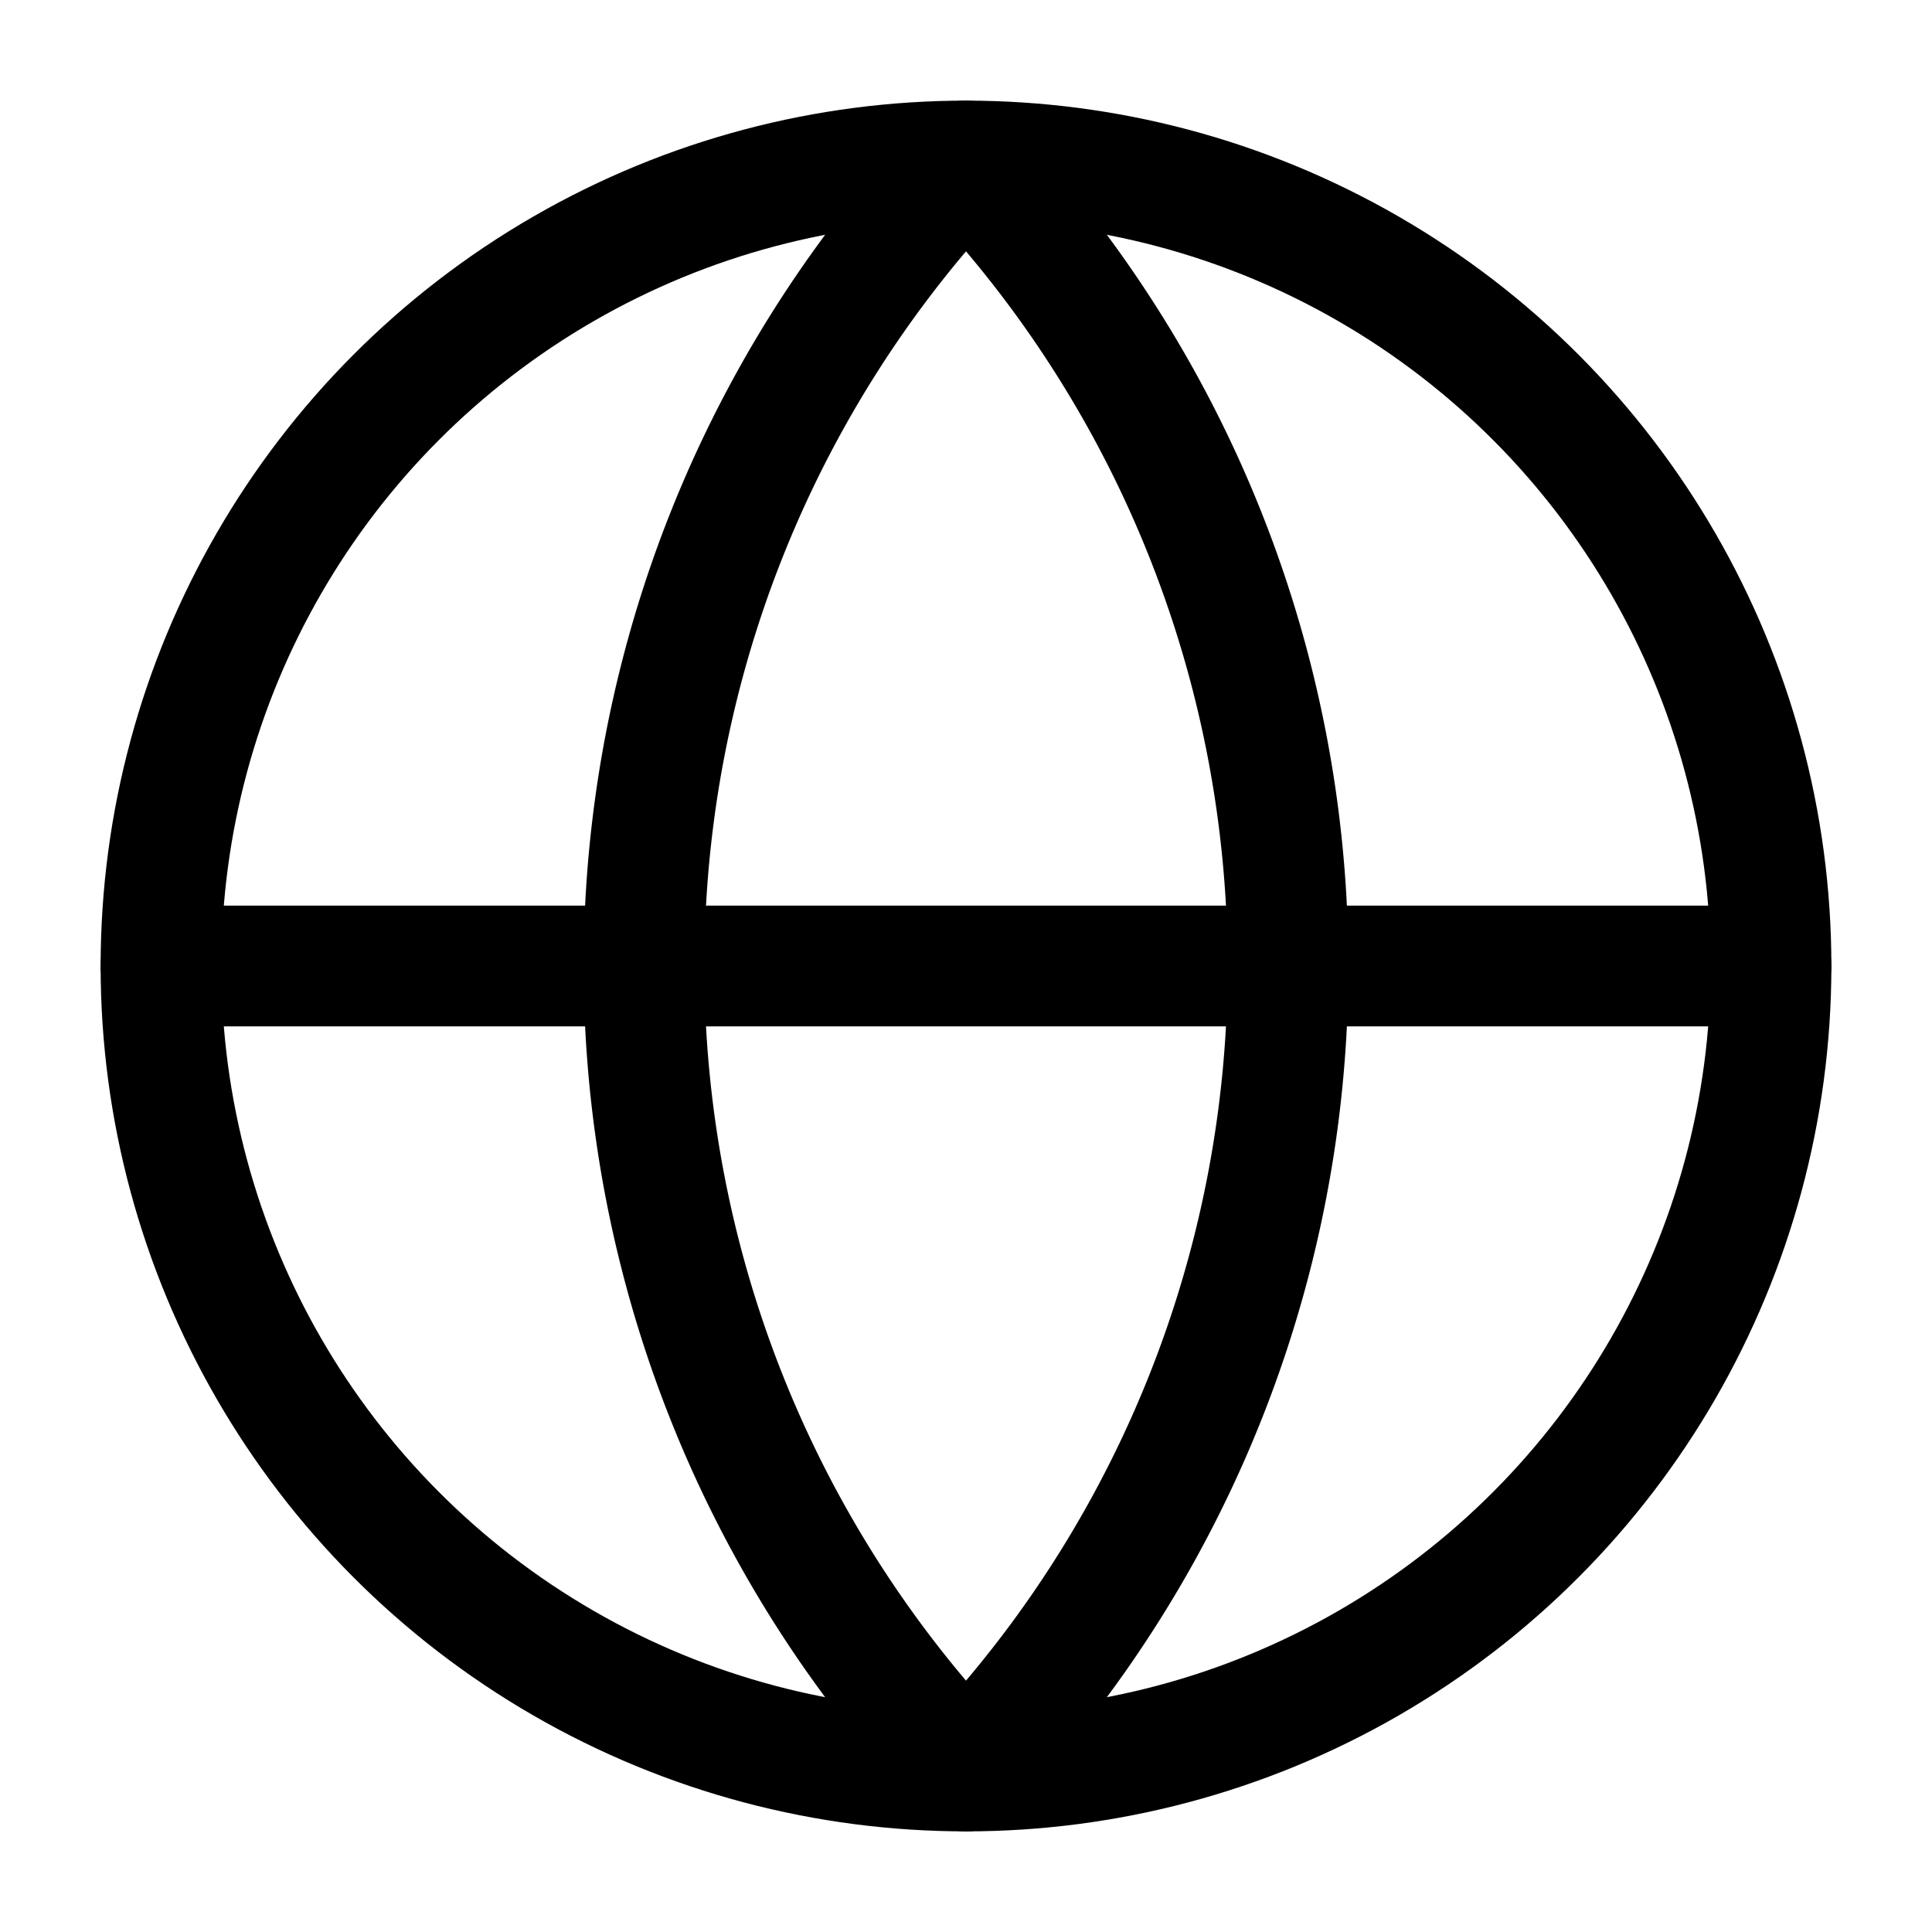
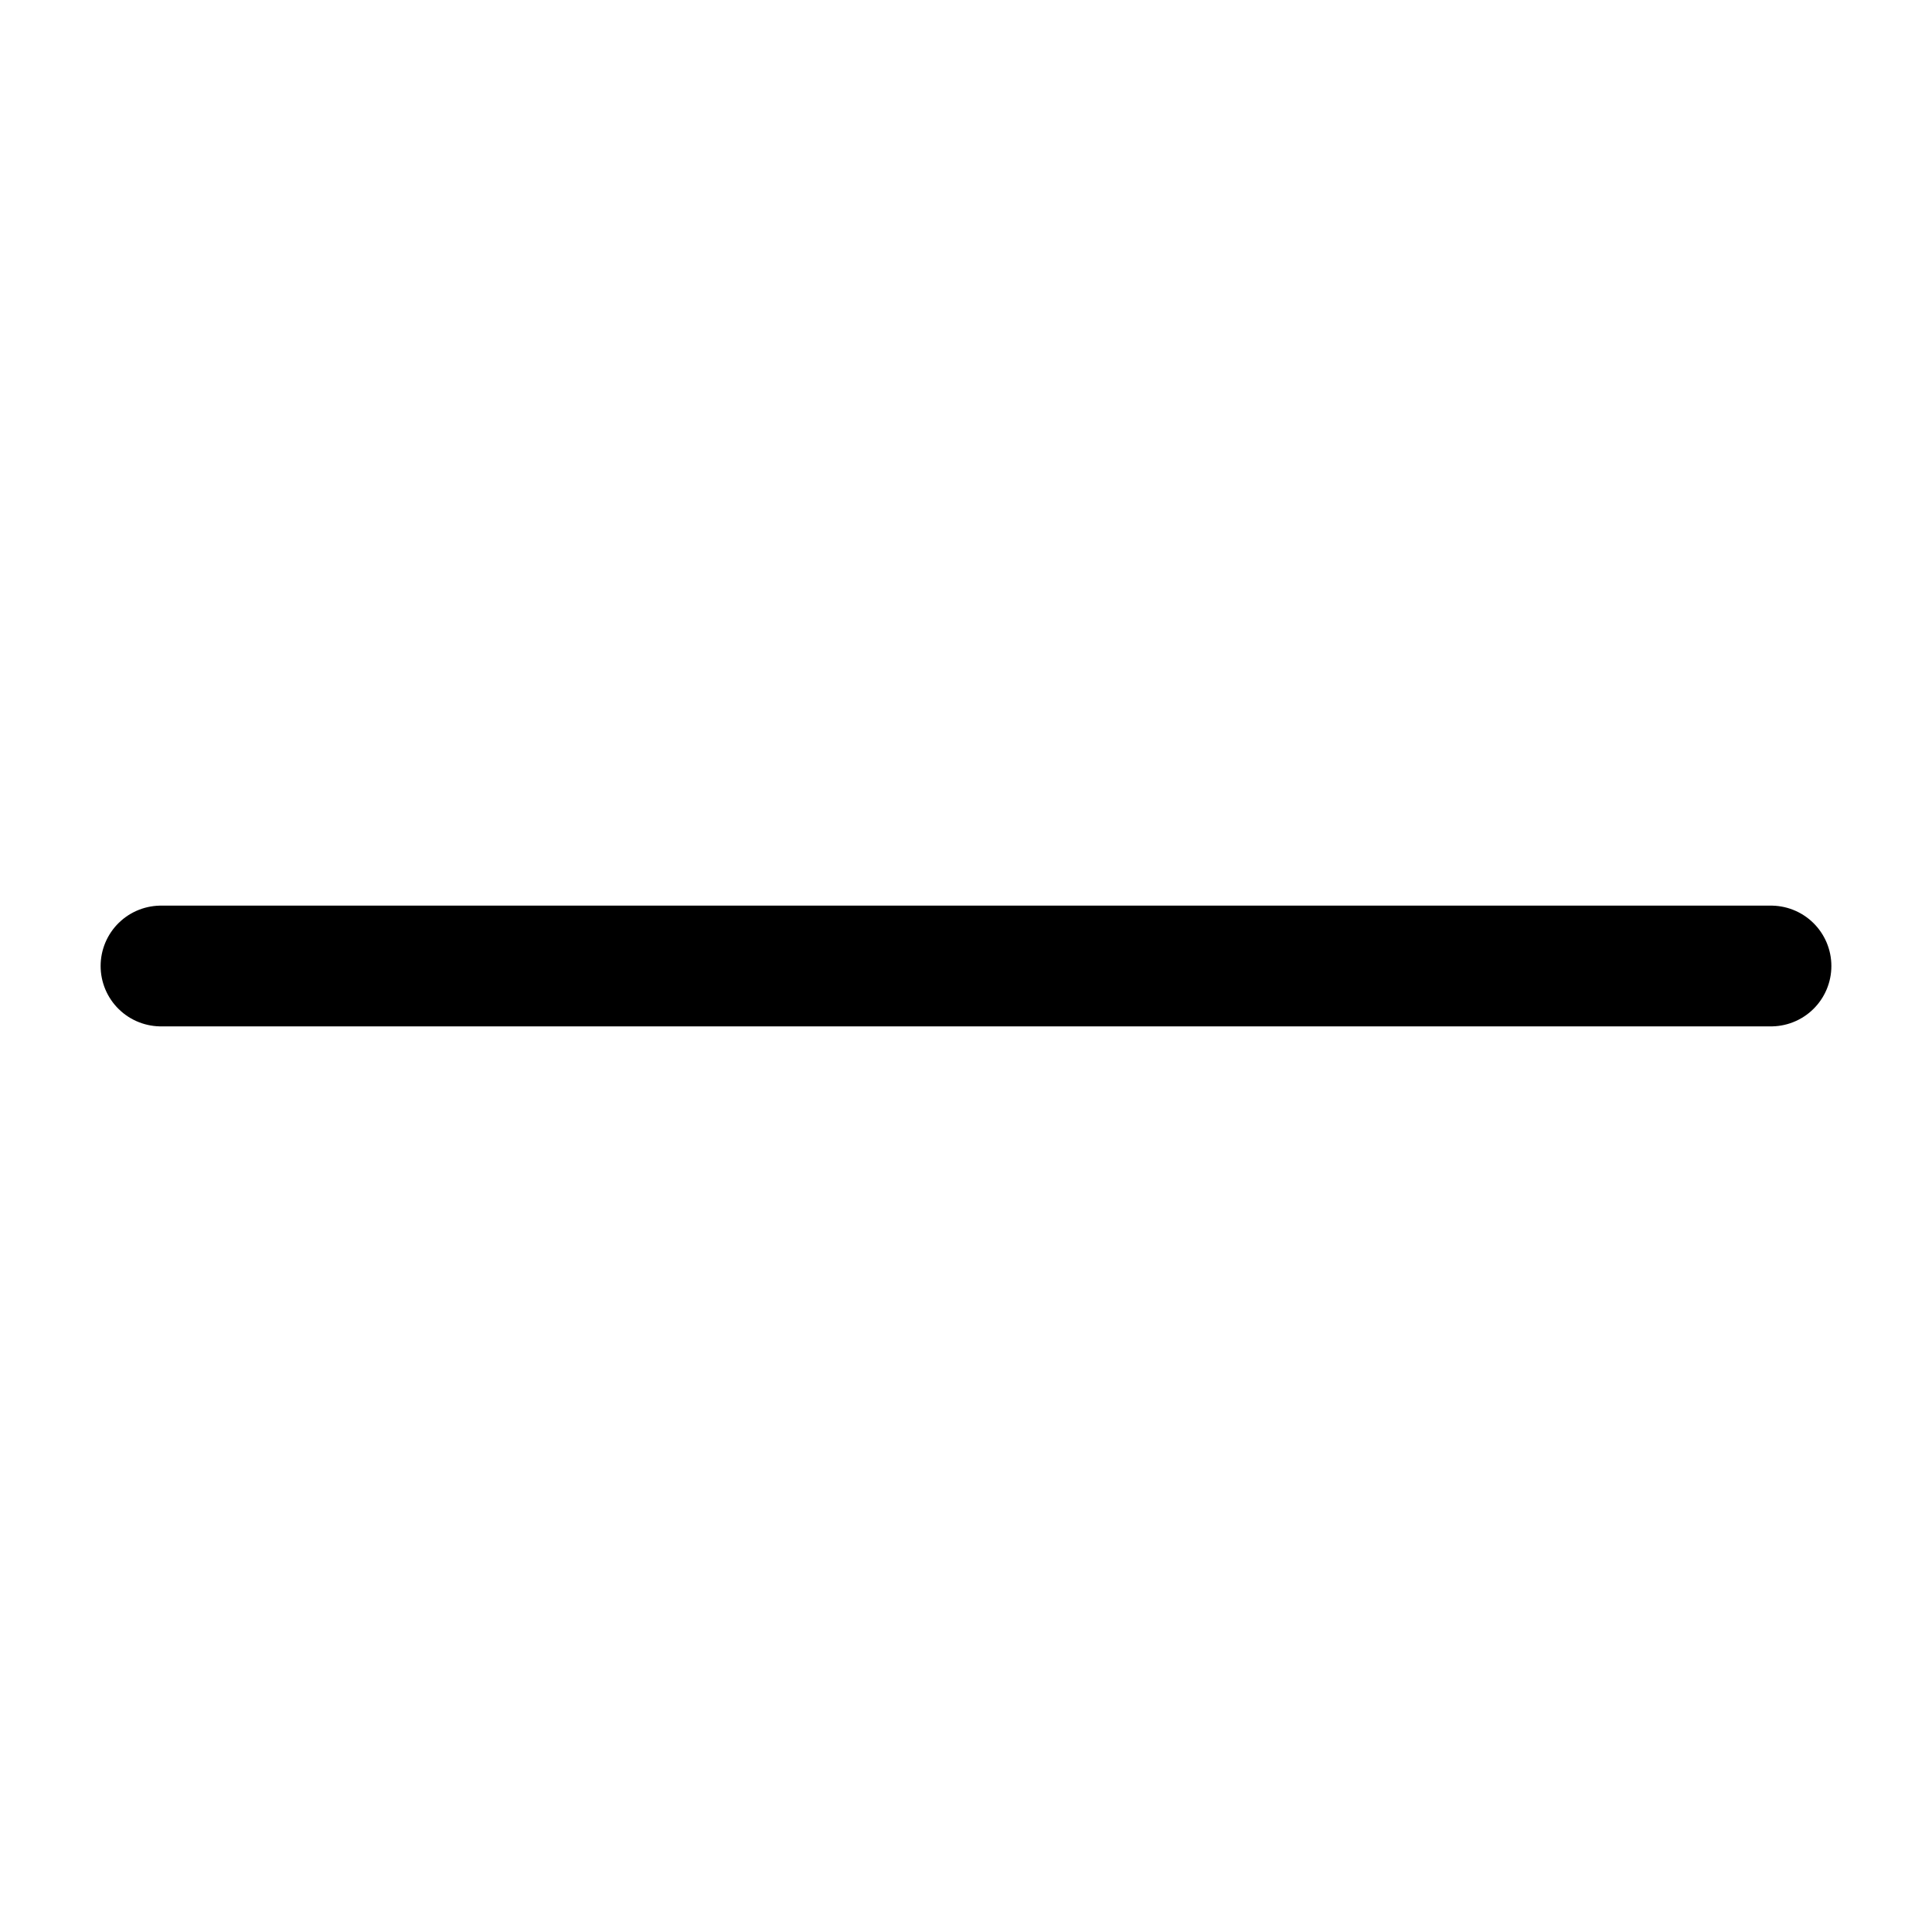
<svg xmlns="http://www.w3.org/2000/svg" class="w-16 h-16 mb-4" viewBox="0 0 24 24" fill="none" stroke="currentColor" stroke-width="1.5" stroke-linecap="round" stroke-linejoin="round">
-   <circle cx="12" cy="12" r="10" />
-   <path d="M12 2a14.5 14.5 0 0 0 0 20 14.5 14.5 0 0 0 0-20" />
  <path d="M2 12h20" />
</svg>